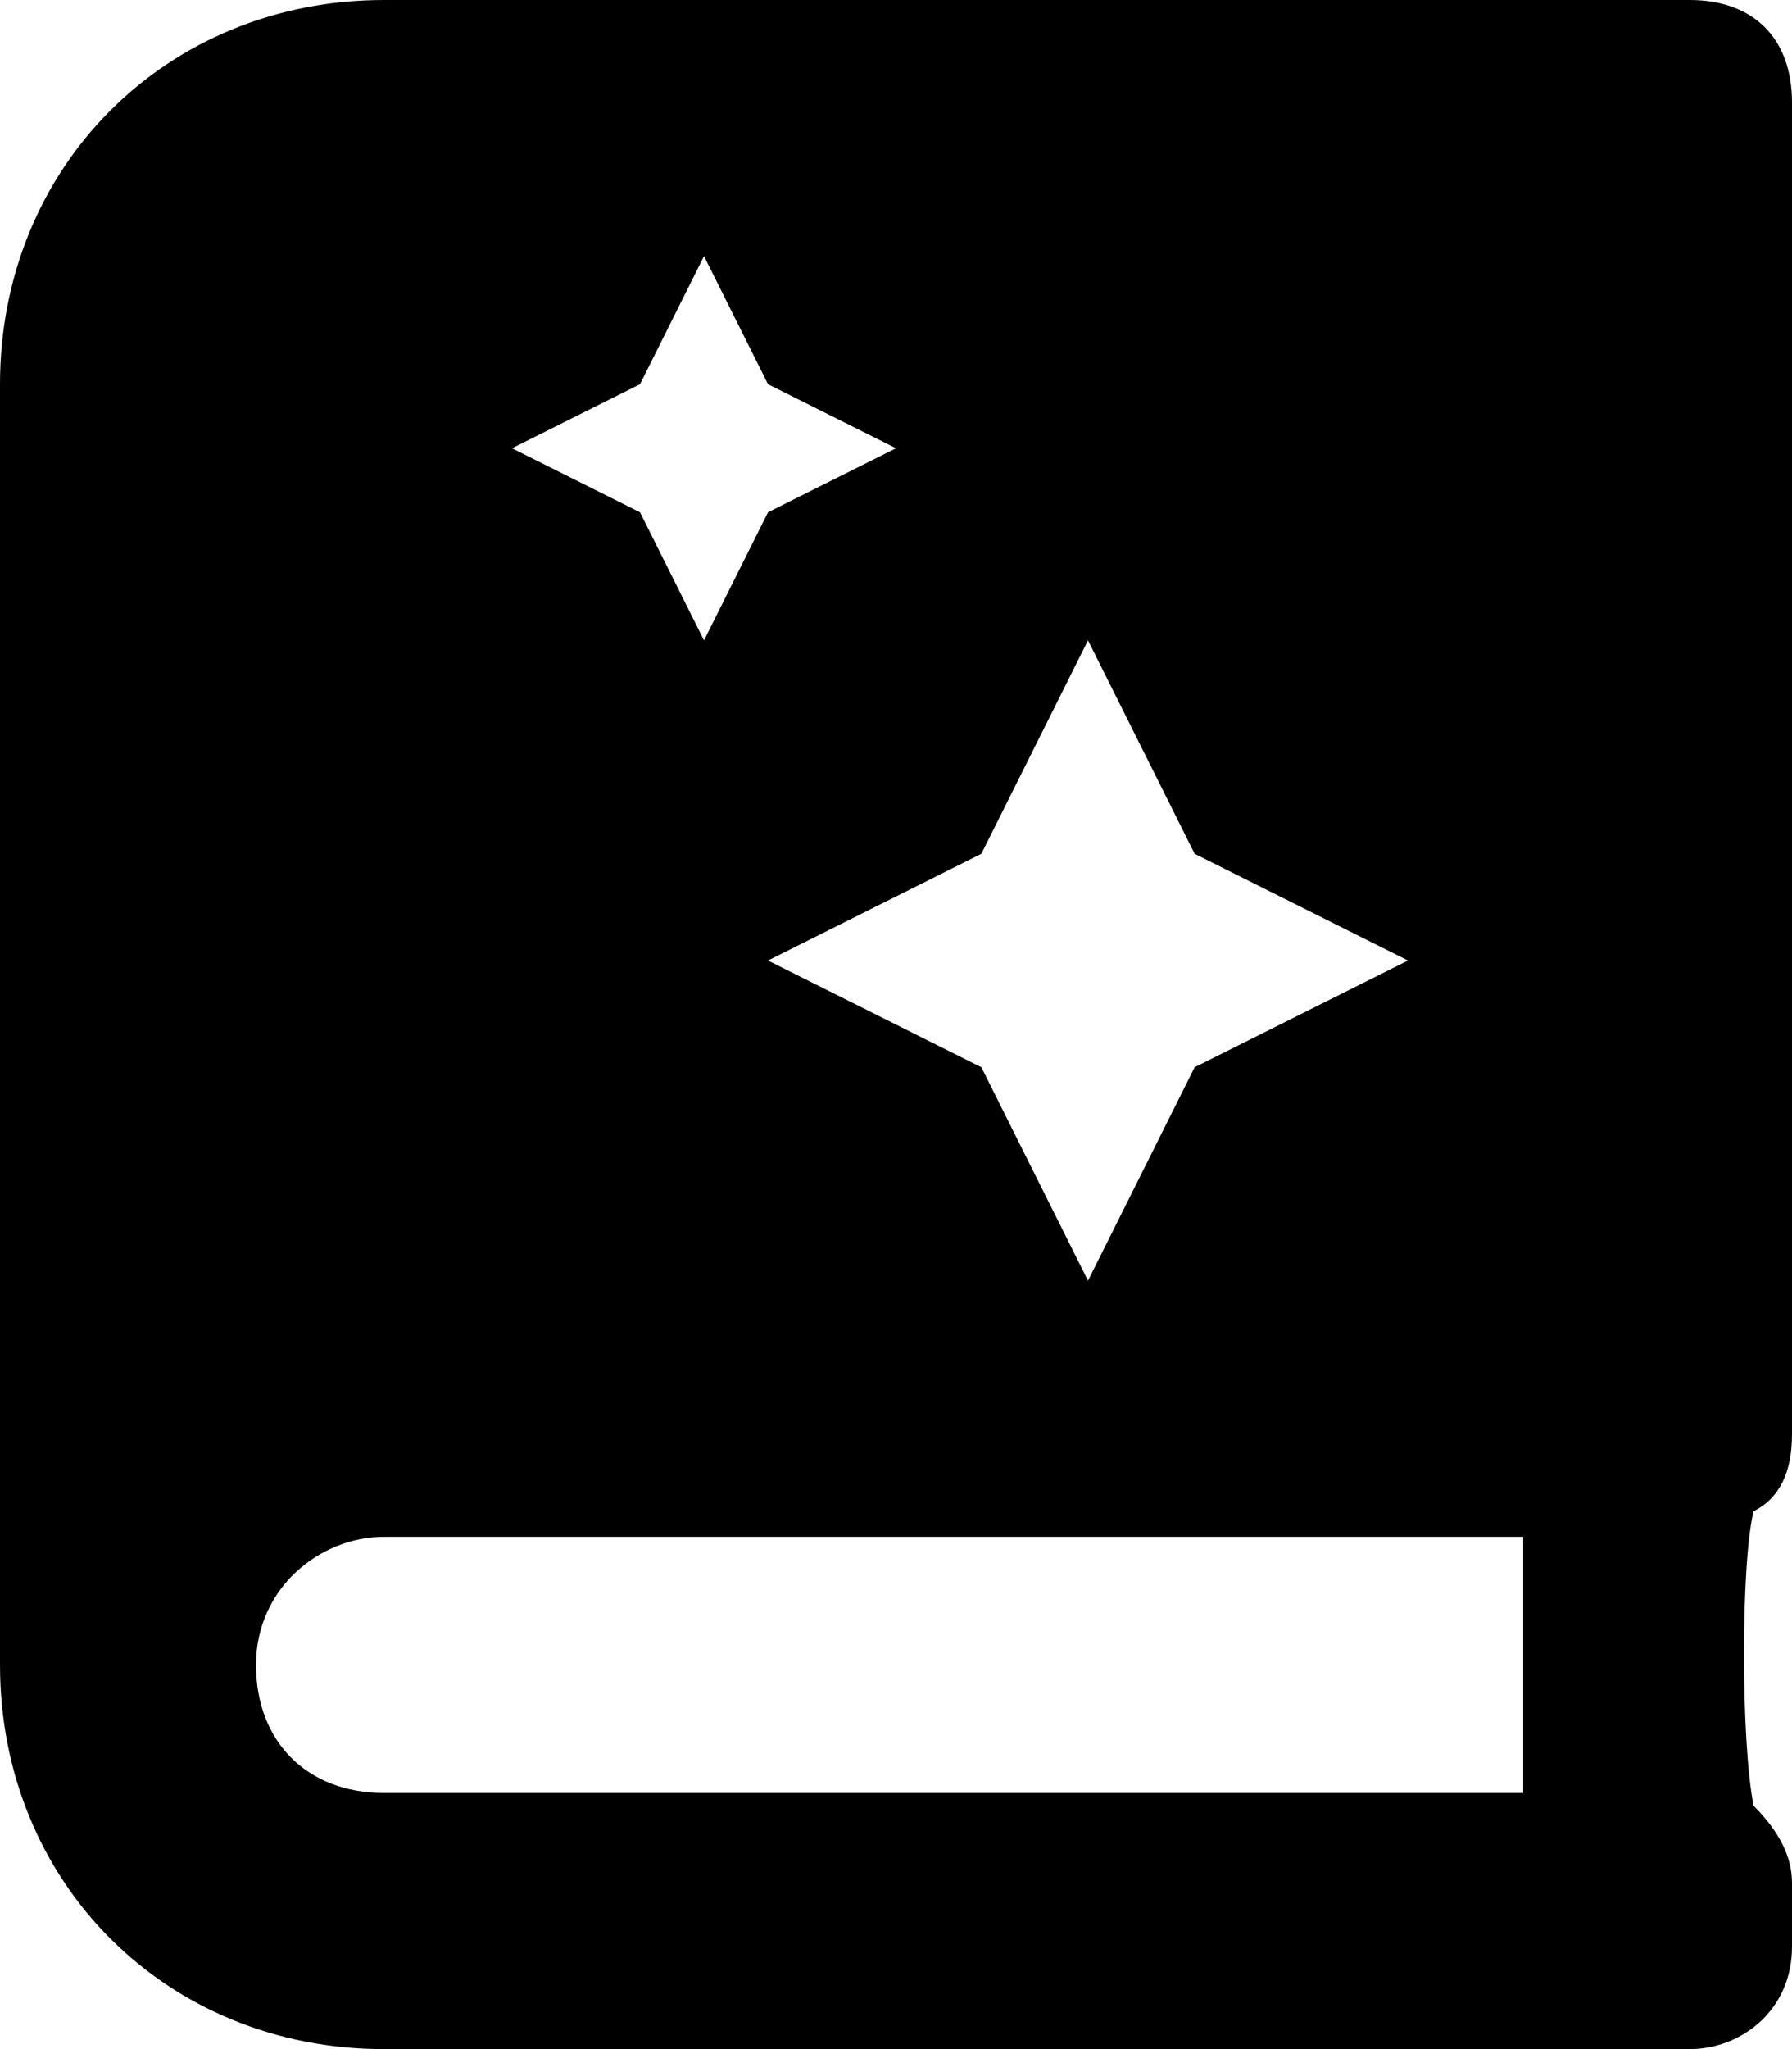
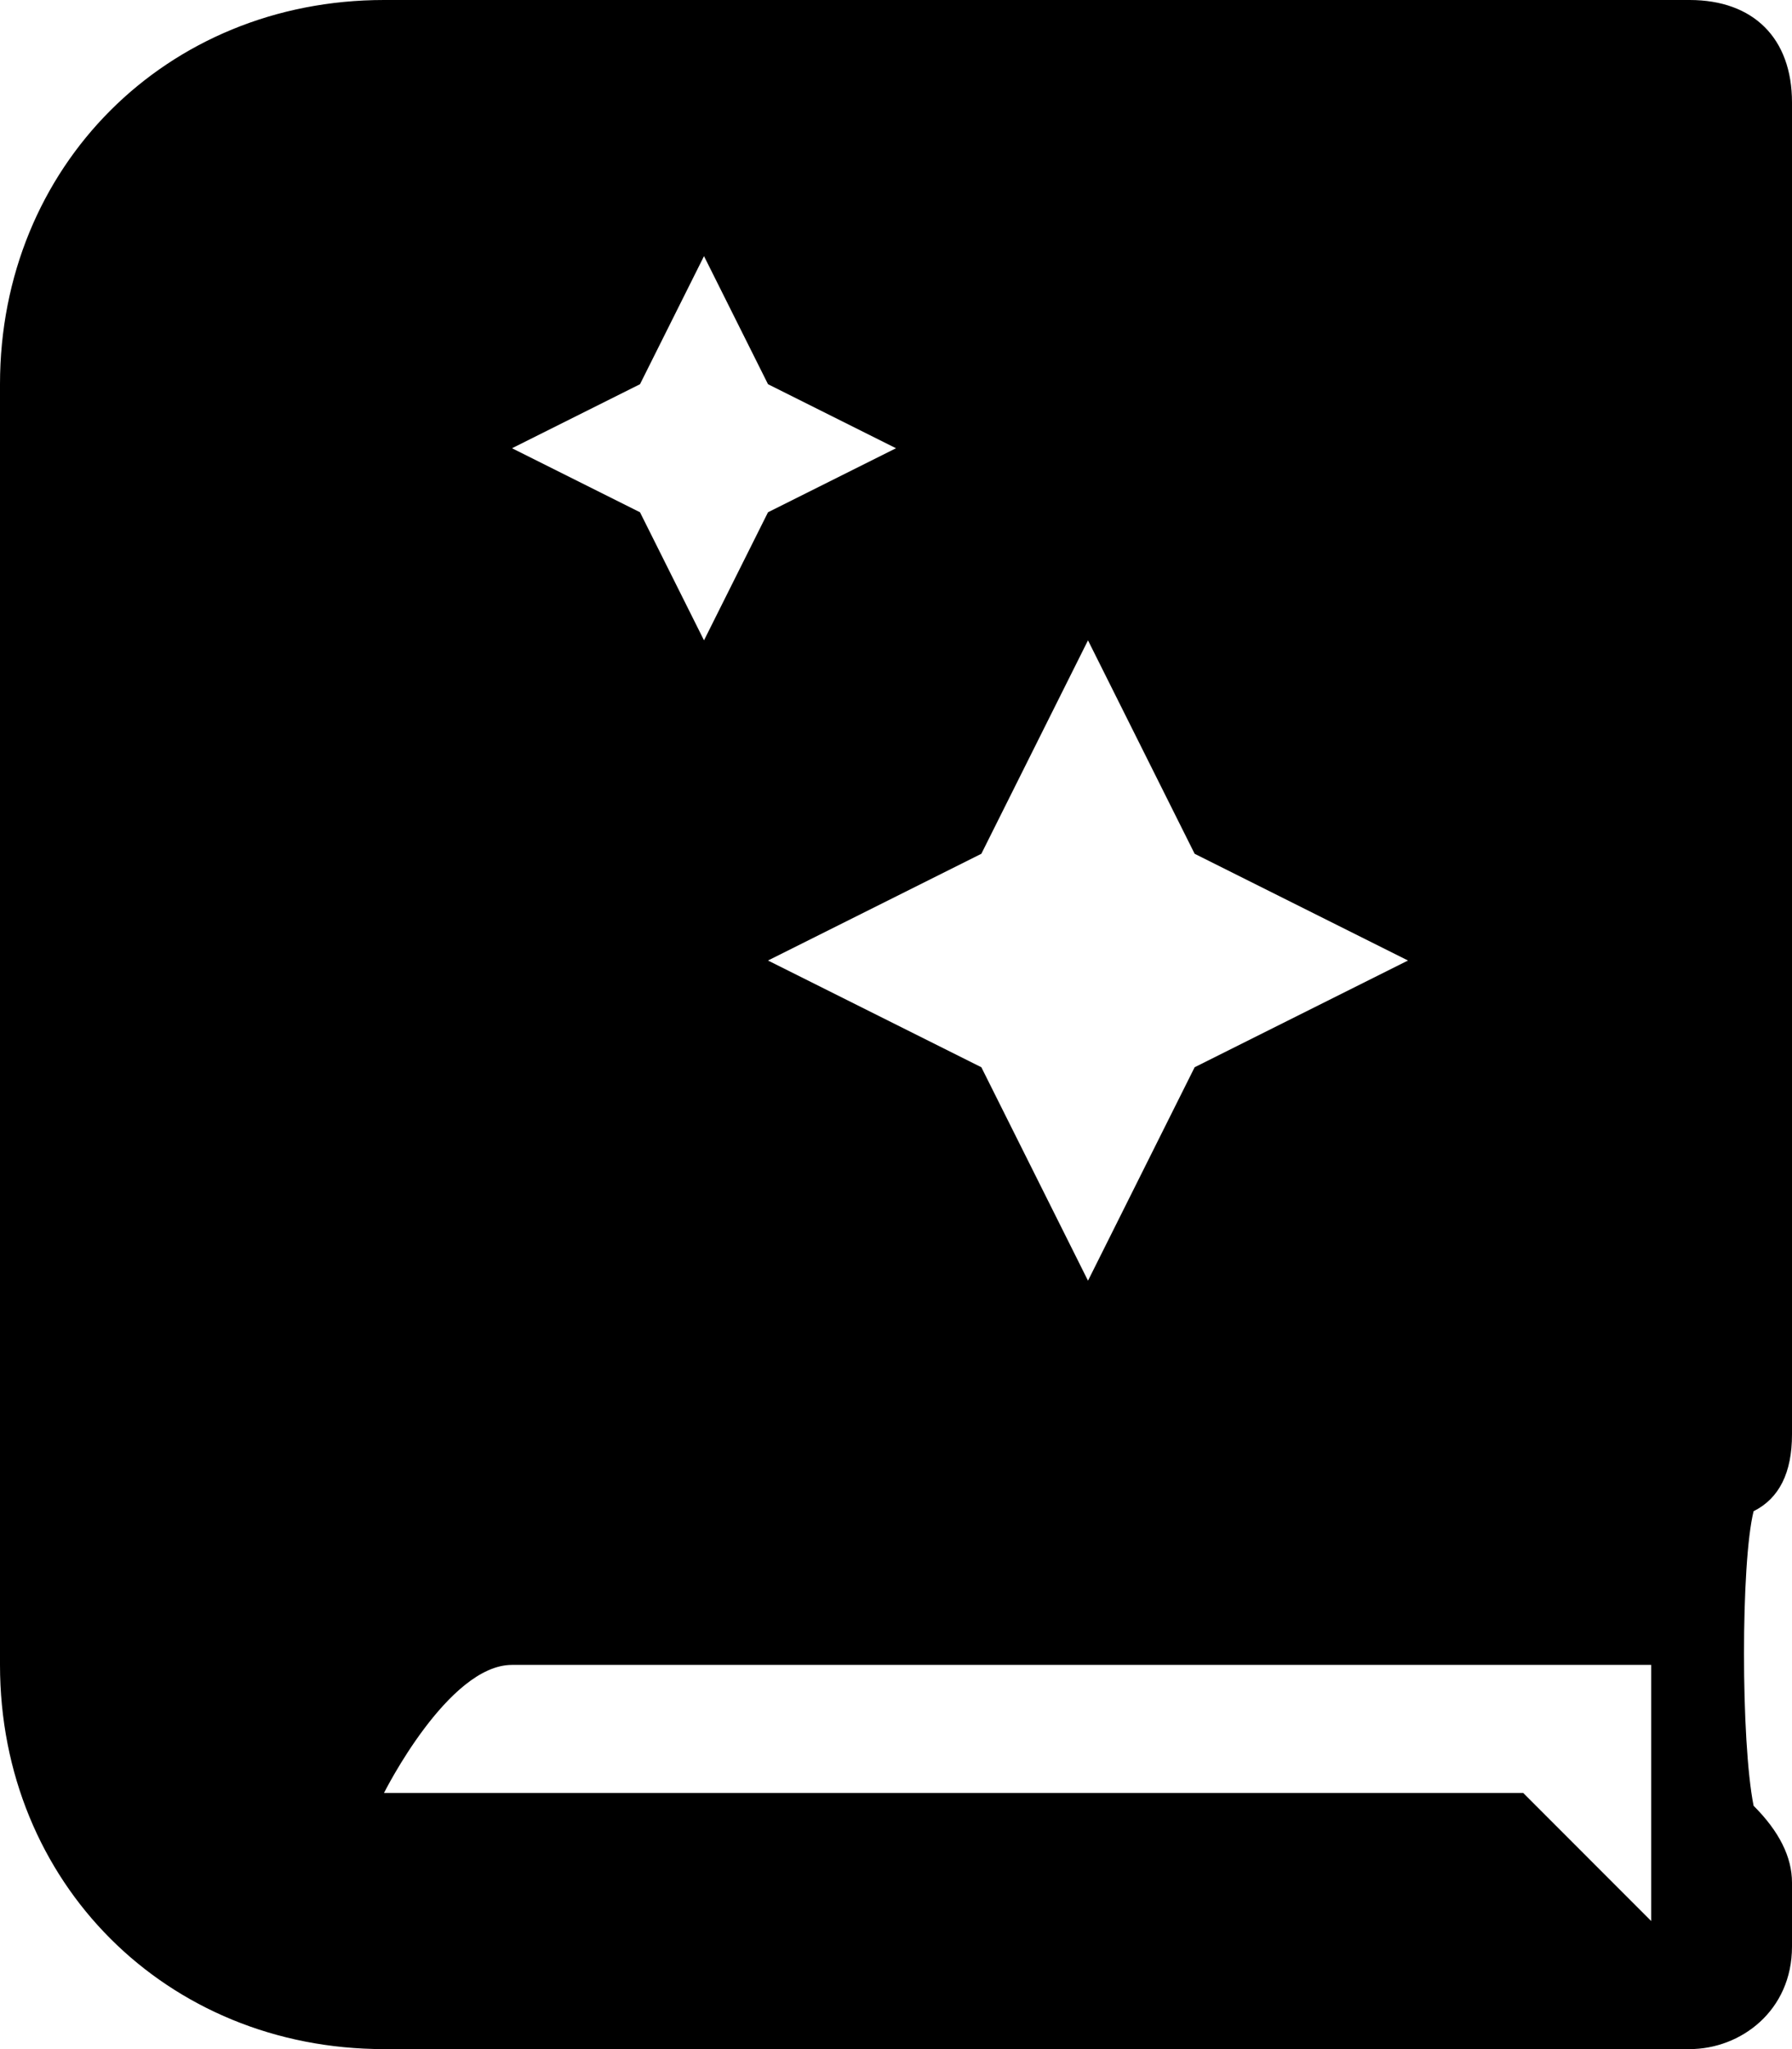
<svg xmlns="http://www.w3.org/2000/svg" viewBox="0 0 448 512">
-   <path d="M448 358.4V25.6c0-16-9.6-25.6-25.6-25.6H96C41.6 0 0 41.6 0 96v320c0 54.4 41.6 96 96 96h326.4c12.8 0 25.6-9.6 25.6-25.6v-16c0-6.4-3.2-12.8-9.6-19.2-3.2-16-3.2-60.8 0-73.6 6.4-3.2 9.6-9.6 9.6-19.2zM272 160l26.66 53.33L352 240l-53.34 26.67L272 320l-26.66-53.33L192 240l53.34-26.67L272 160zM160 96l16-32 16 32 32 16-32 16-16 32-16-32-32-16 32-16zm220.8 352H96c-19.2 0-32-12.8-32-32s16-32 32-32h284.8v64z" />
+   <path d="M448 358.4V25.6c0-16-9.6-25.6-25.6-25.6H96C41.6 0 0 41.6 0 96v320c0 54.4 41.6 96 96 96h326.4c12.8 0 25.6-9.6 25.6-25.6v-16c0-6.4-3.2-12.8-9.6-19.2-3.2-16-3.2-60.8 0-73.6 6.4-3.2 9.6-9.6 9.6-19.2zM272 160l26.66 53.33L352 240l-53.34 26.67L272 320l-26.66-53.33L192 240l53.34-26.67L272 160zM160 96l16-32 16 32 32 16-32 16-16 32-16-32-32-16 32-16zm220.8 352H96s16-32 32-32h284.8v64z" />
</svg>